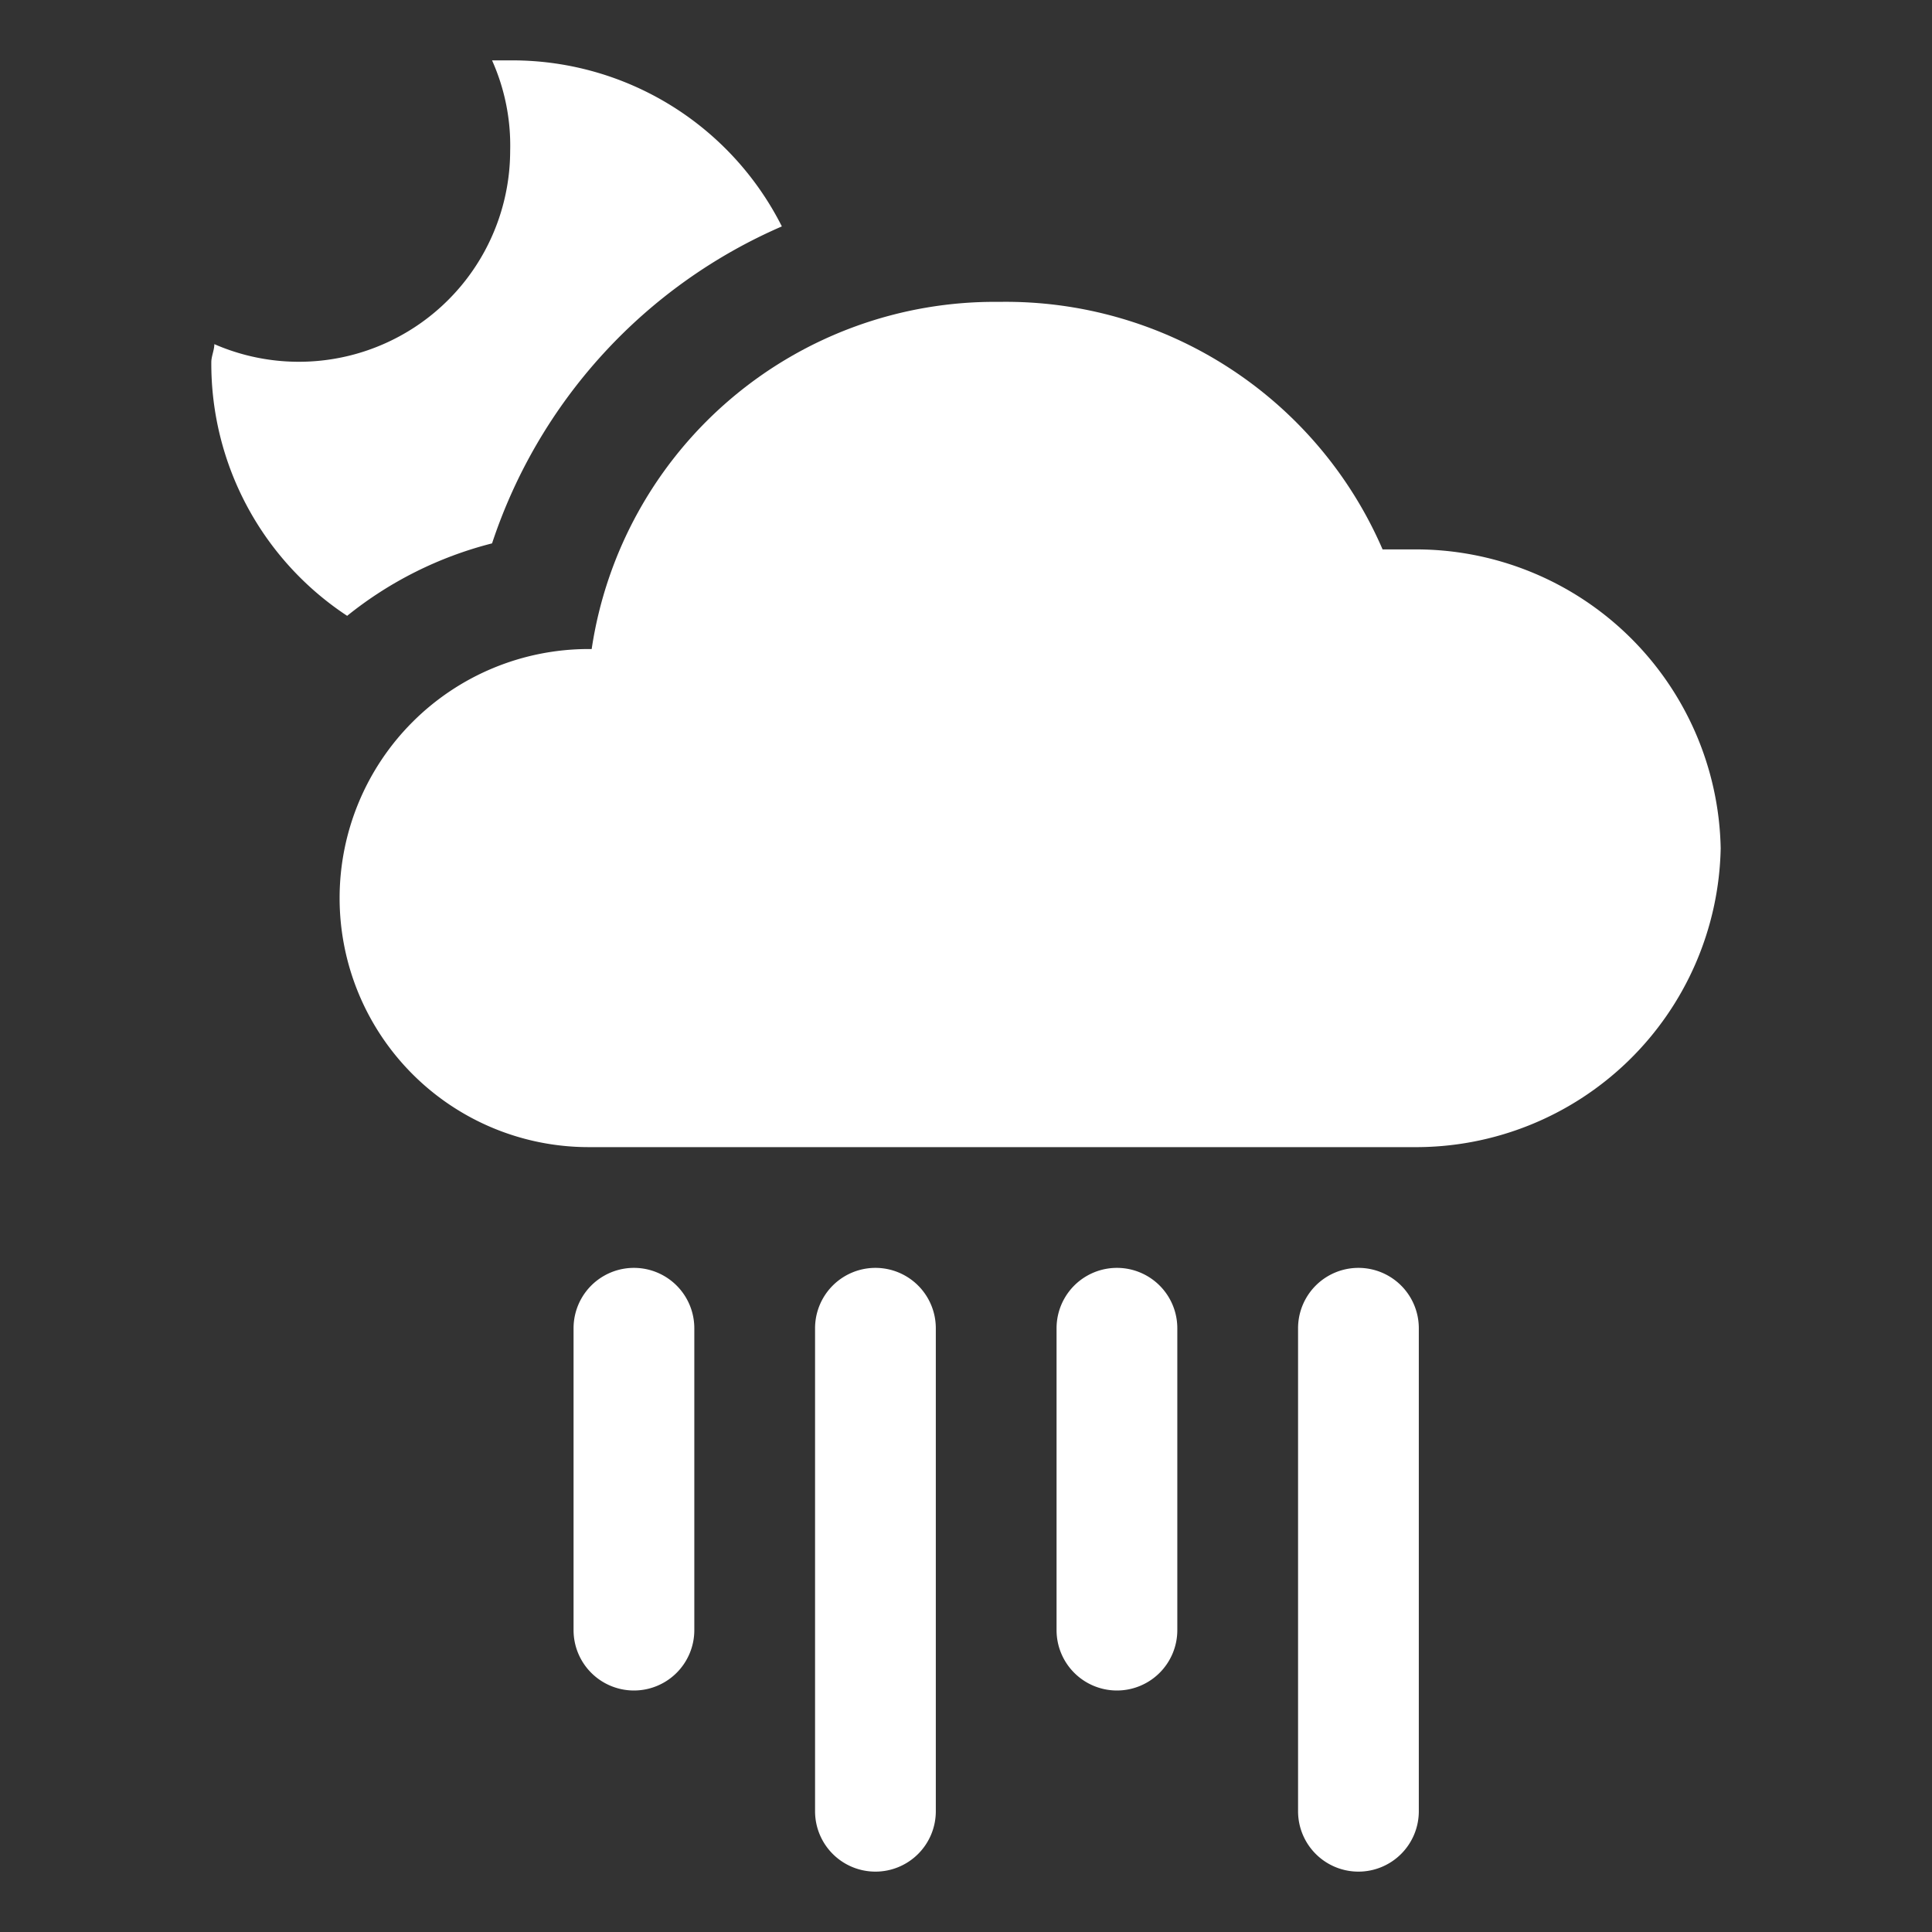
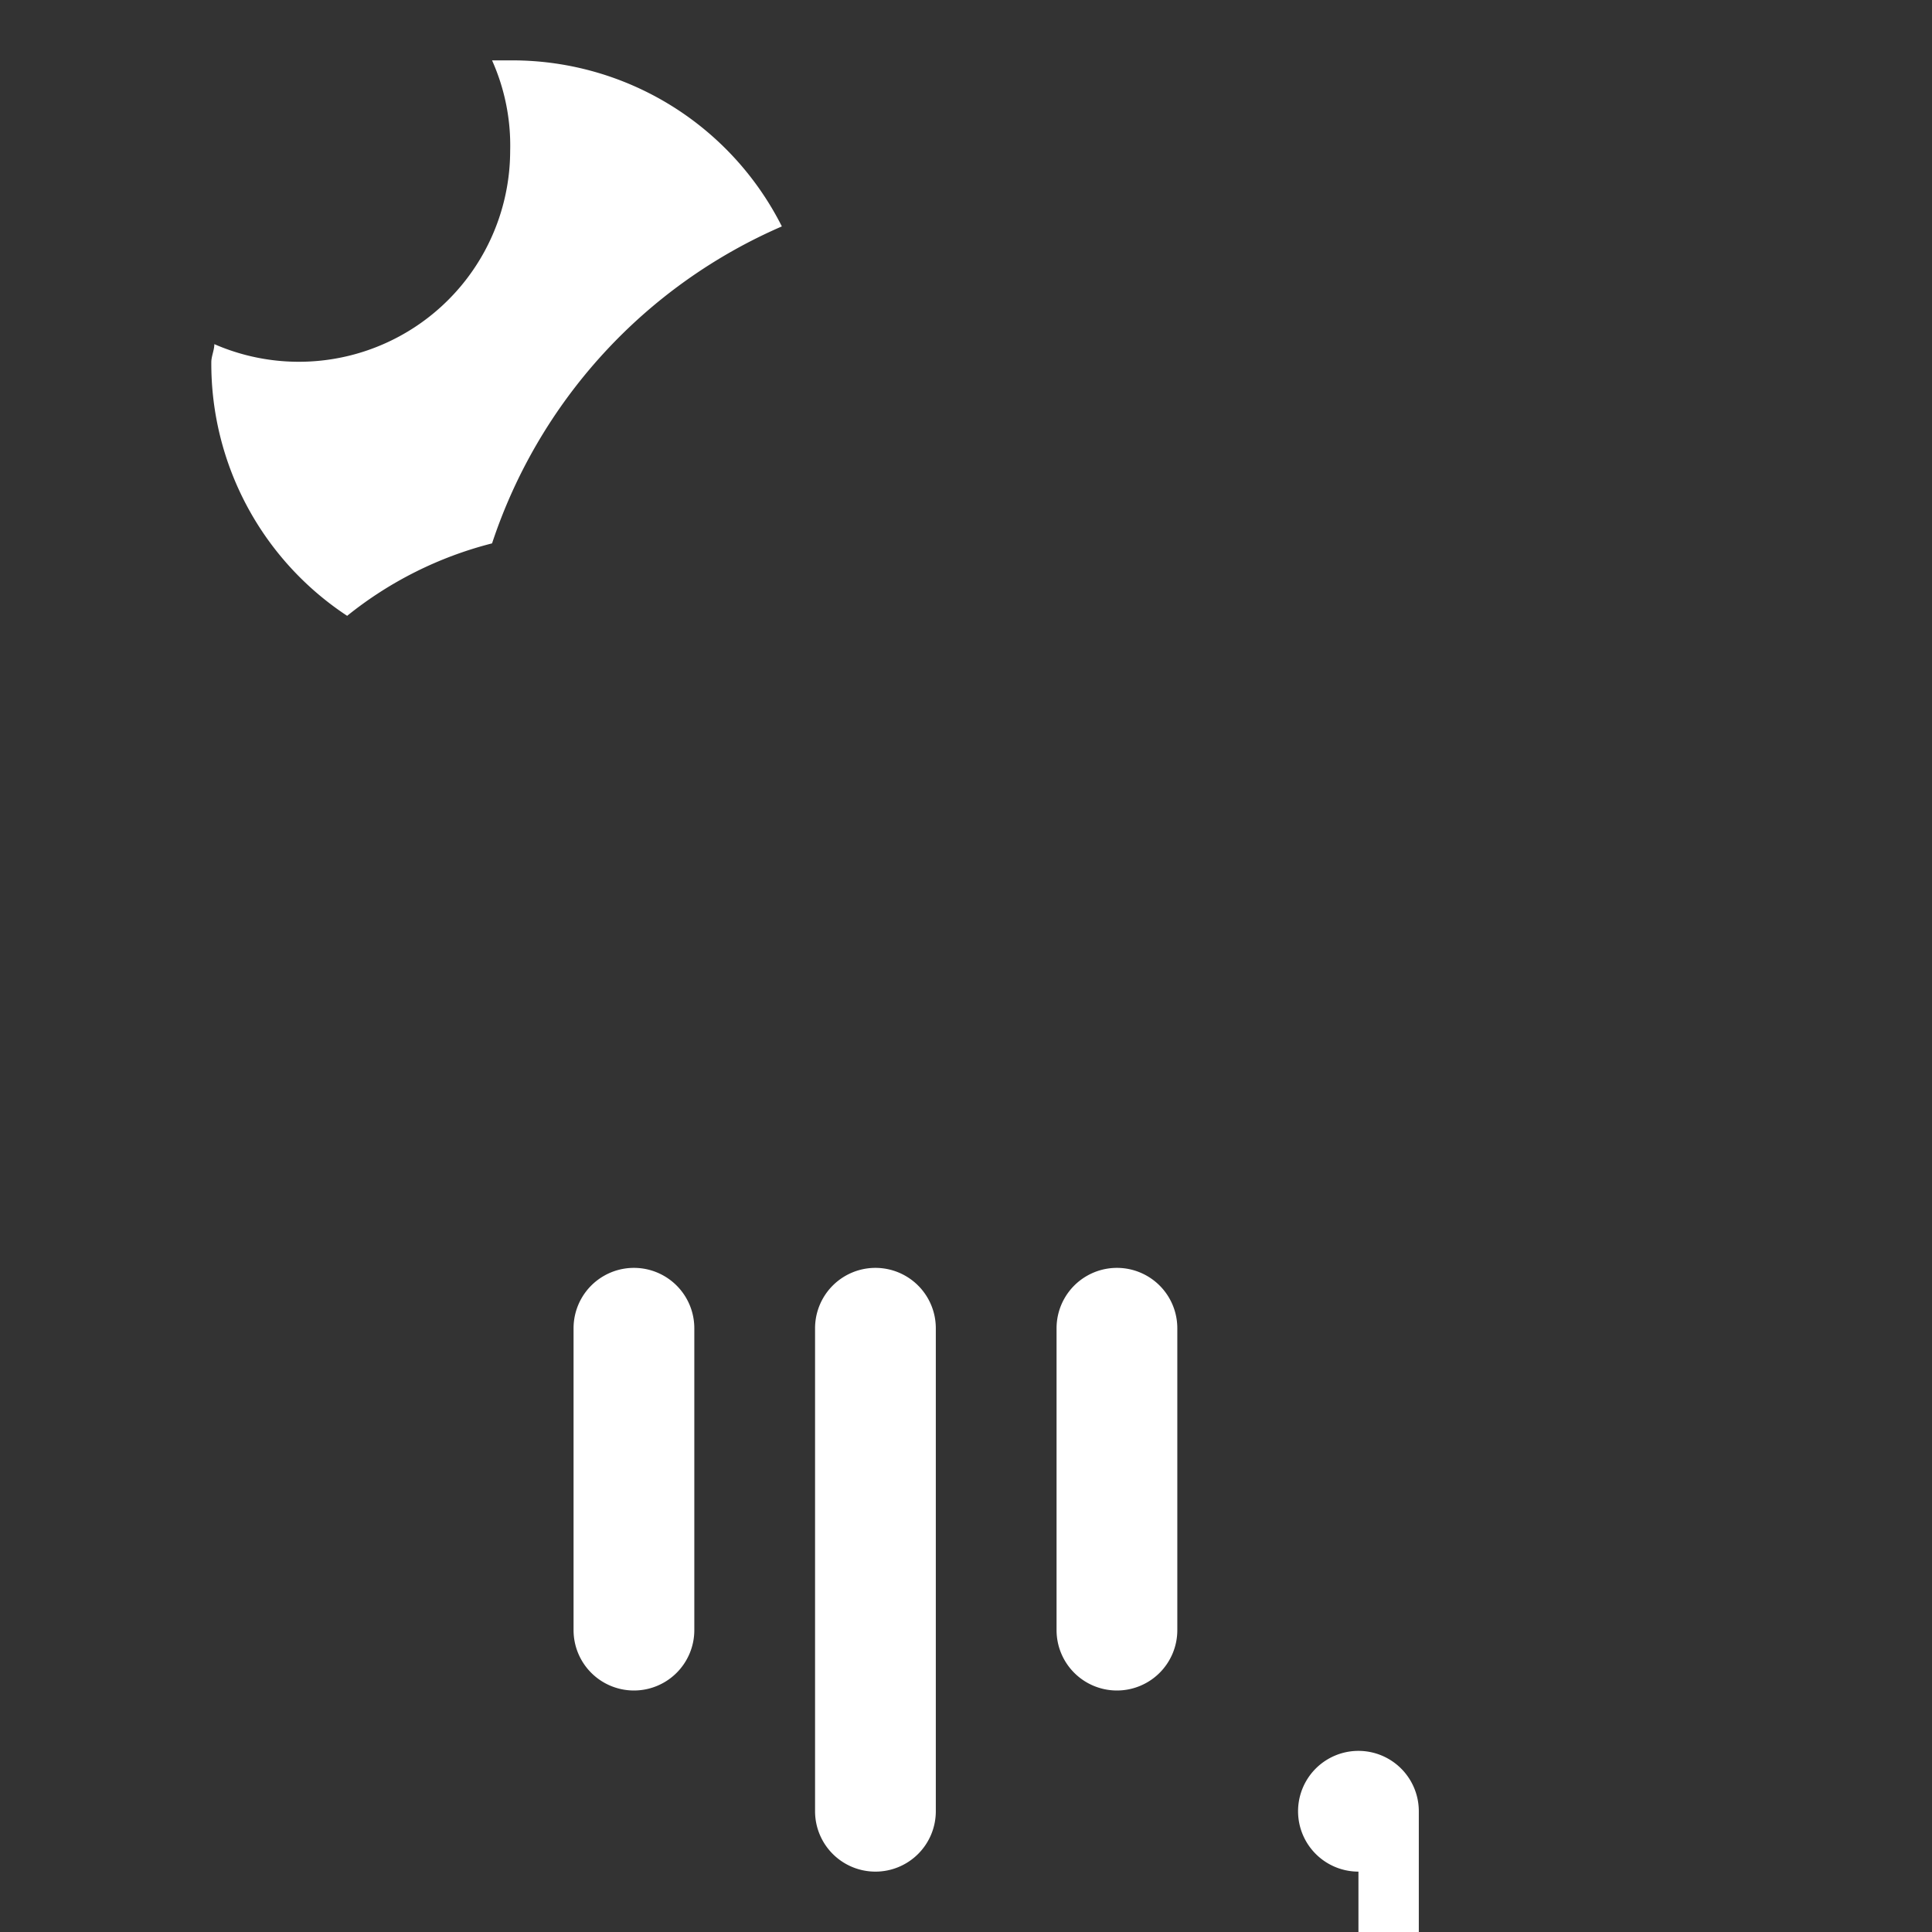
<svg xmlns="http://www.w3.org/2000/svg" viewBox="0 0 64 64">
  <rect x="0" y="0" width="64" height="64" fill="#333333" stroke="none" />
  <g fill="#fff">
-     <path d="m46.8 38a10.1 10.1 0 0 0 10.2-9.9 10.1 10.1 0 0 0 -10.2-9.9h-1a13.6 13.6 0 0 0 -12.7-8.2 13.5 13.5 0 0 0 -13.5 11.5h-.1a8.2 8.2 0 1 0 0 16.5z" />
-     <path d="m45 62a2 2 0 0 1 -2-2v-16a2 2 0 1 1 4 0v16a2 2 0 0 1 -2 2zm-8-6a2 2 0 0 1 -2-2v-10a2 2 0 1 1 4 0v10a2 2 0 0 1 -2 2zm-8 6a2 2 0 0 1 -2-2v-16a2 2 0 1 1 4 0v16a2 2 0 0 1 -2 2zm-8-6a2 2 0 0 1 -2-2v-10a2 2 0 1 1 4 0v10a2 2 0 0 1 -2 2z" />
+     <path d="m45 62a2 2 0 0 1 -2-2a2 2 0 1 1 4 0v16a2 2 0 0 1 -2 2zm-8-6a2 2 0 0 1 -2-2v-10a2 2 0 1 1 4 0v10a2 2 0 0 1 -2 2zm-8 6a2 2 0 0 1 -2-2v-16a2 2 0 1 1 4 0v16a2 2 0 0 1 -2 2zm-8-6a2 2 0 0 1 -2-2v-10a2 2 0 1 1 4 0v10a2 2 0 0 1 -2 2z" />
    <path d="m11.5 20.4a12.6 12.6 0 0 1 4.8-2.4 17.4 17.4 0 0 1 9.6-10.5 10 10 0 0 0 -8.9-5.5h-.7a6.9 6.9 0 0 1 .6 3 7 7 0 0 1 -9.8 6.4c0 .2-.1.4-.1.6a10 10 0 0 0 4.5 8.4z" />
  </g>
</svg>